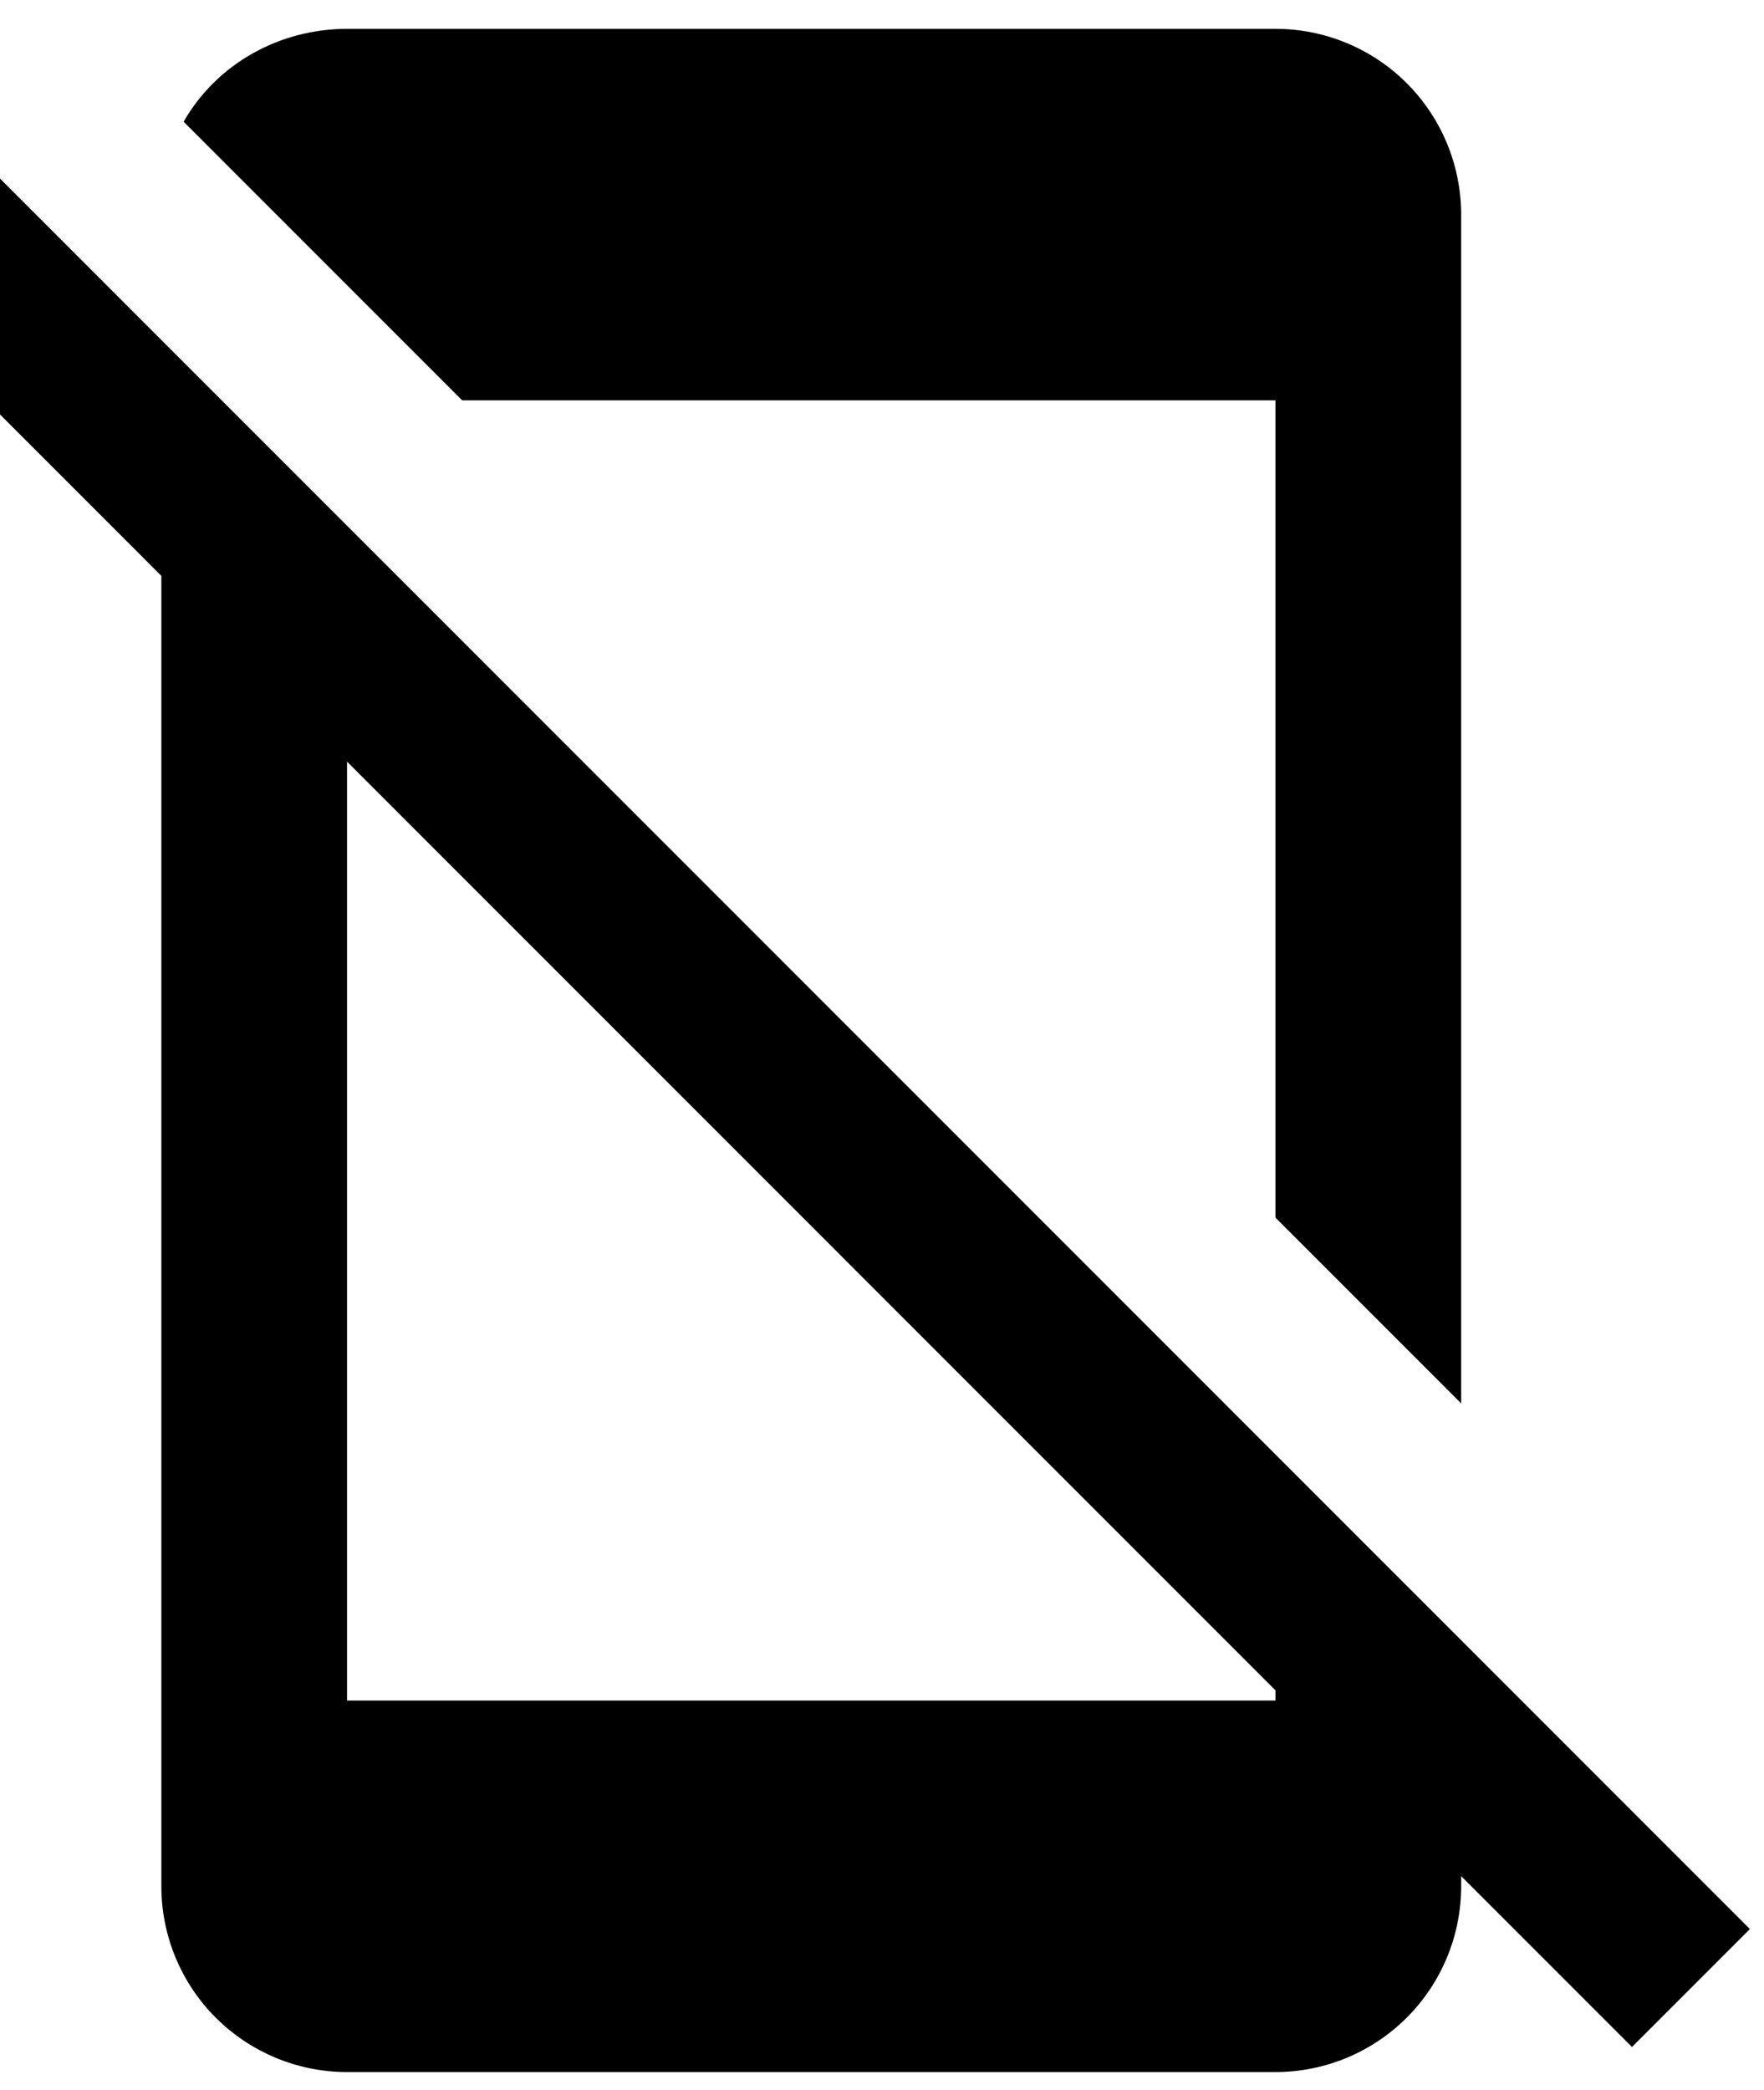
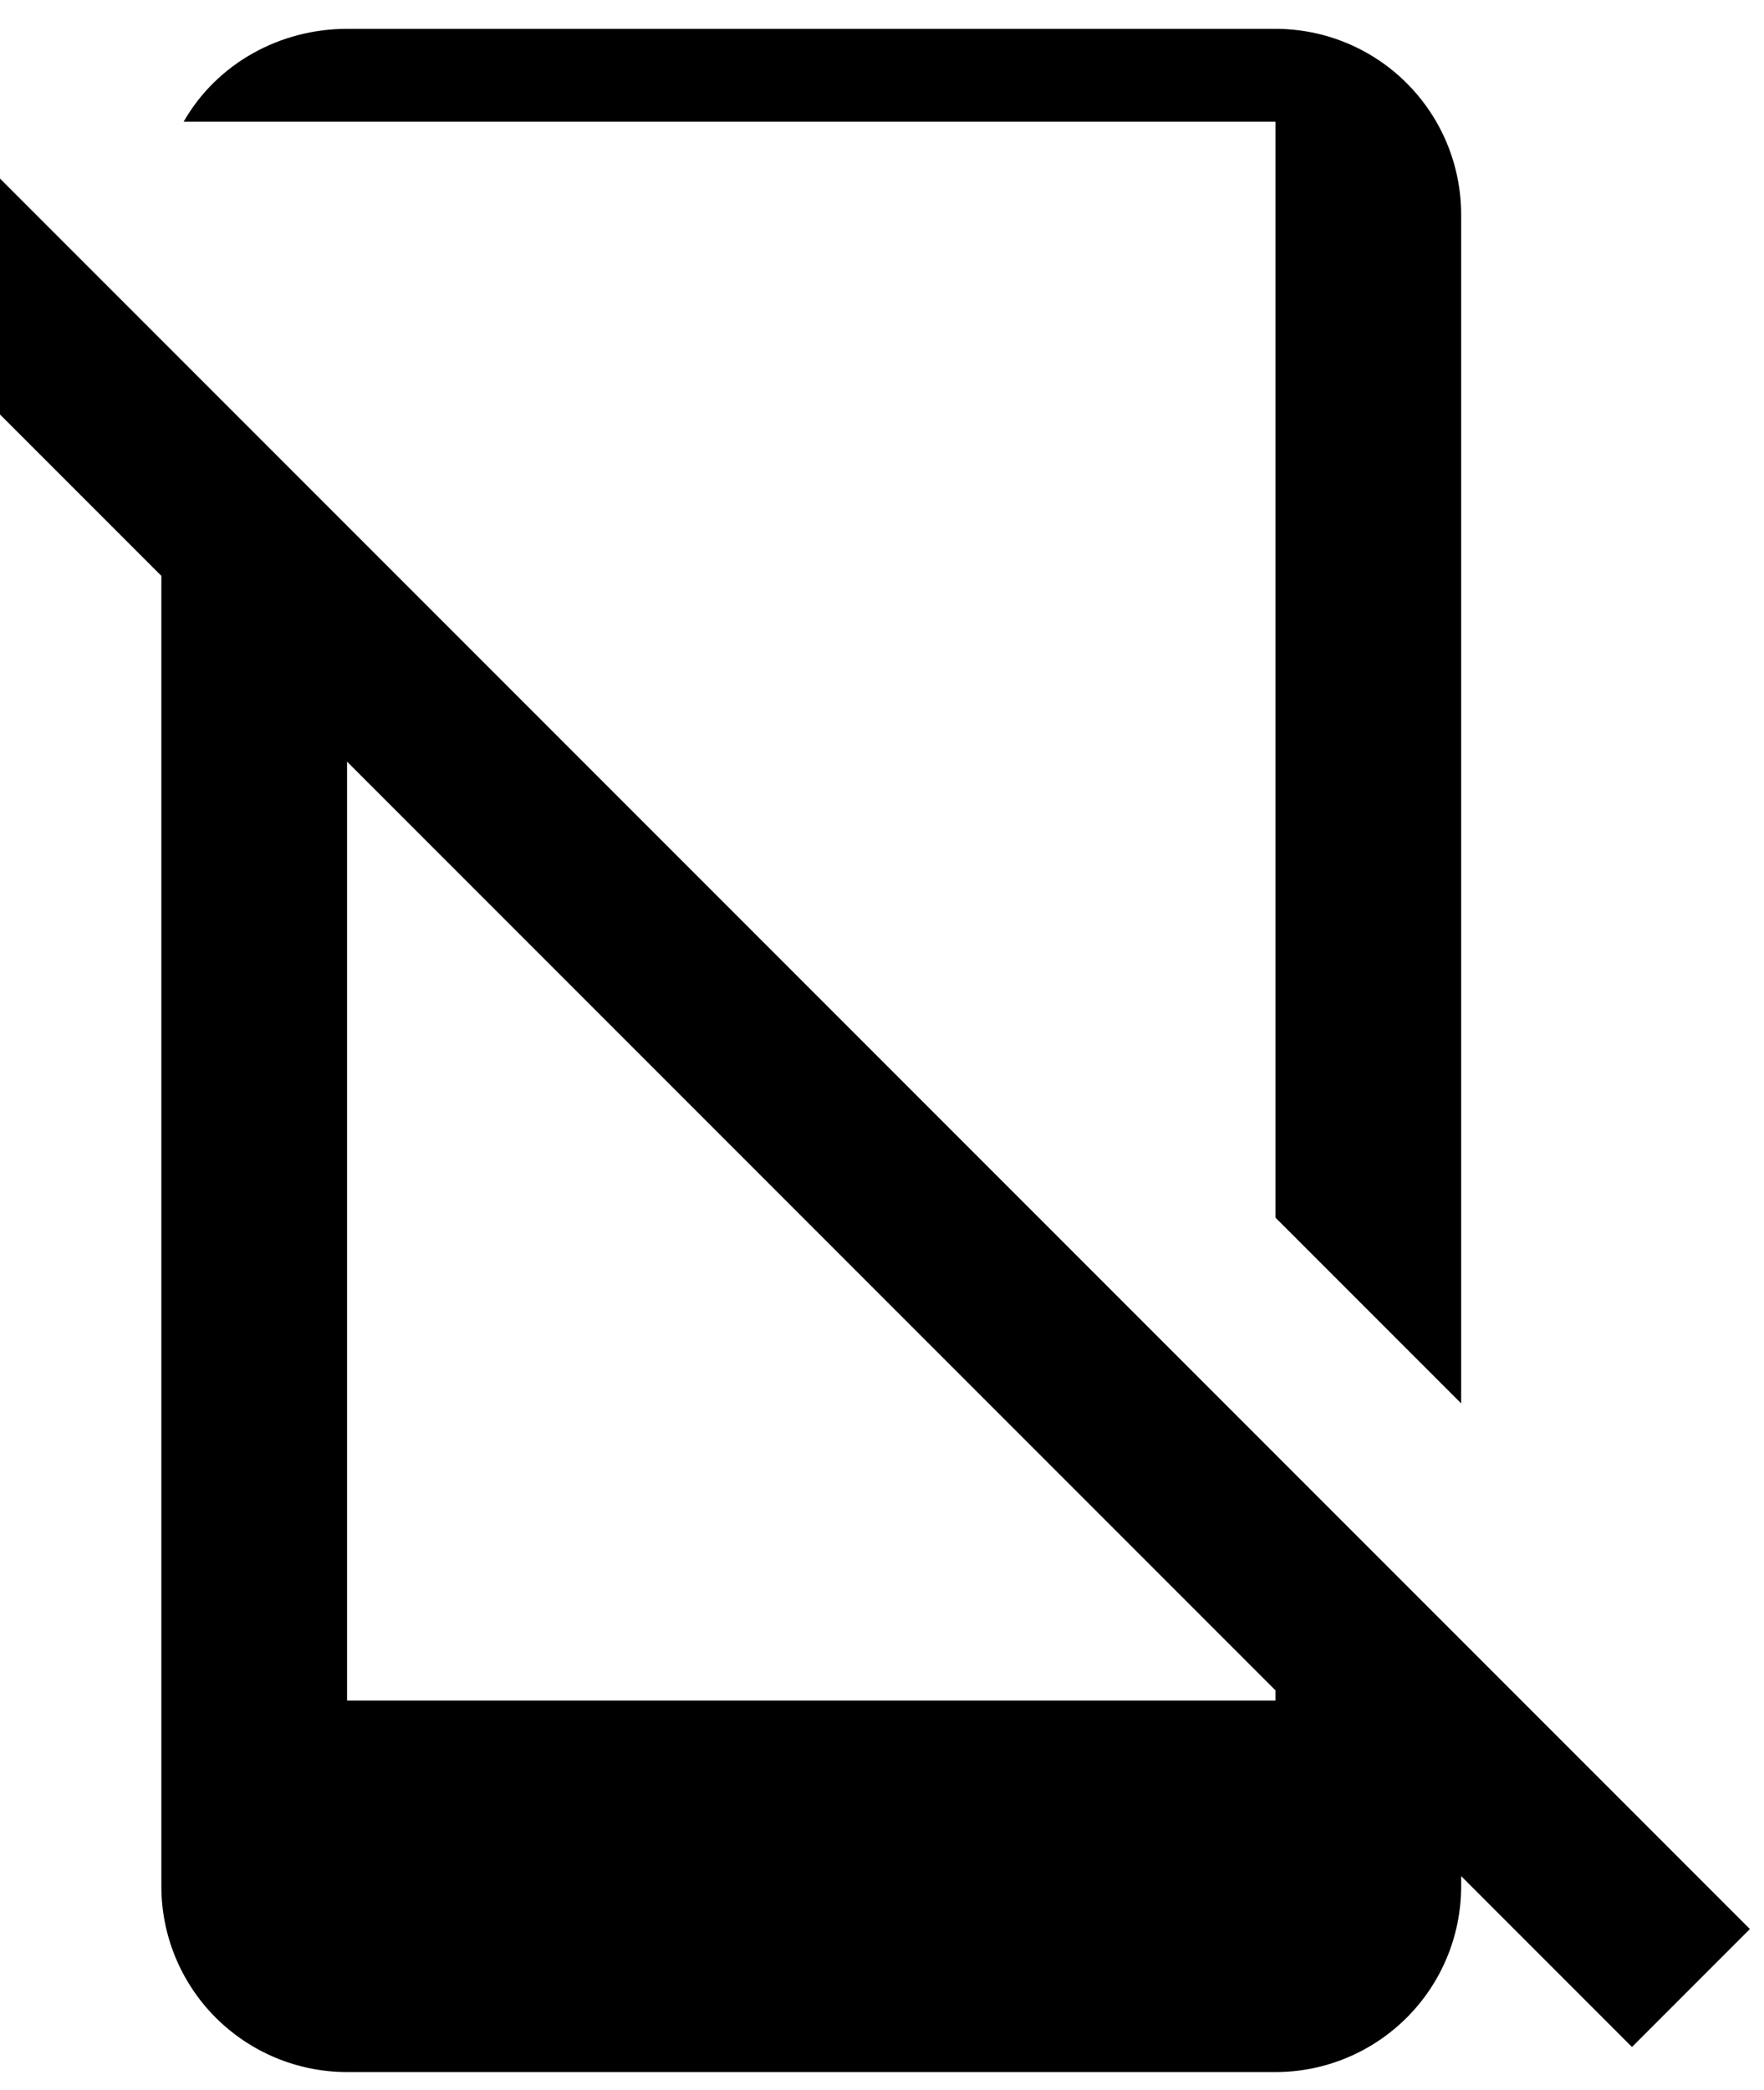
<svg xmlns="http://www.w3.org/2000/svg" width="38" height="45" viewBox="0 0 38 45" fill="none">
-   <path d="M-1.764 2.081L-4.304 4.621L3.476 12.401V40.621C3.476 41.682 3.897 42.699 4.647 43.449C5.398 44.199 6.415 44.621 7.476 44.621H27.476C28.537 44.621 29.554 44.199 30.304 43.449C31.055 42.699 31.476 41.682 31.476 40.621V40.401L35.156 44.081L37.696 41.541M27.476 36.621H7.476V16.401L27.476 36.401V36.621ZM27.476 8.621V26.221L31.476 30.221V4.621C31.476 3.56 31.055 2.543 30.304 1.792C29.554 1.042 28.537 0.621 27.476 0.621H7.476C6.036 0.621 4.676 1.361 3.956 2.621L9.956 8.621H27.476Z" fill="black" />
+   <path d="M-1.764 2.081L-4.304 4.621L3.476 12.401V40.621C3.476 41.682 3.897 42.699 4.647 43.449C5.398 44.199 6.415 44.621 7.476 44.621H27.476C28.537 44.621 29.554 44.199 30.304 43.449C31.055 42.699 31.476 41.682 31.476 40.621V40.401L35.156 44.081L37.696 41.541M27.476 36.621H7.476V16.401L27.476 36.401V36.621ZM27.476 8.621V26.221L31.476 30.221V4.621C31.476 3.56 31.055 2.543 30.304 1.792C29.554 1.042 28.537 0.621 27.476 0.621H7.476C6.036 0.621 4.676 1.361 3.956 2.621H27.476Z" fill="black" />
</svg>